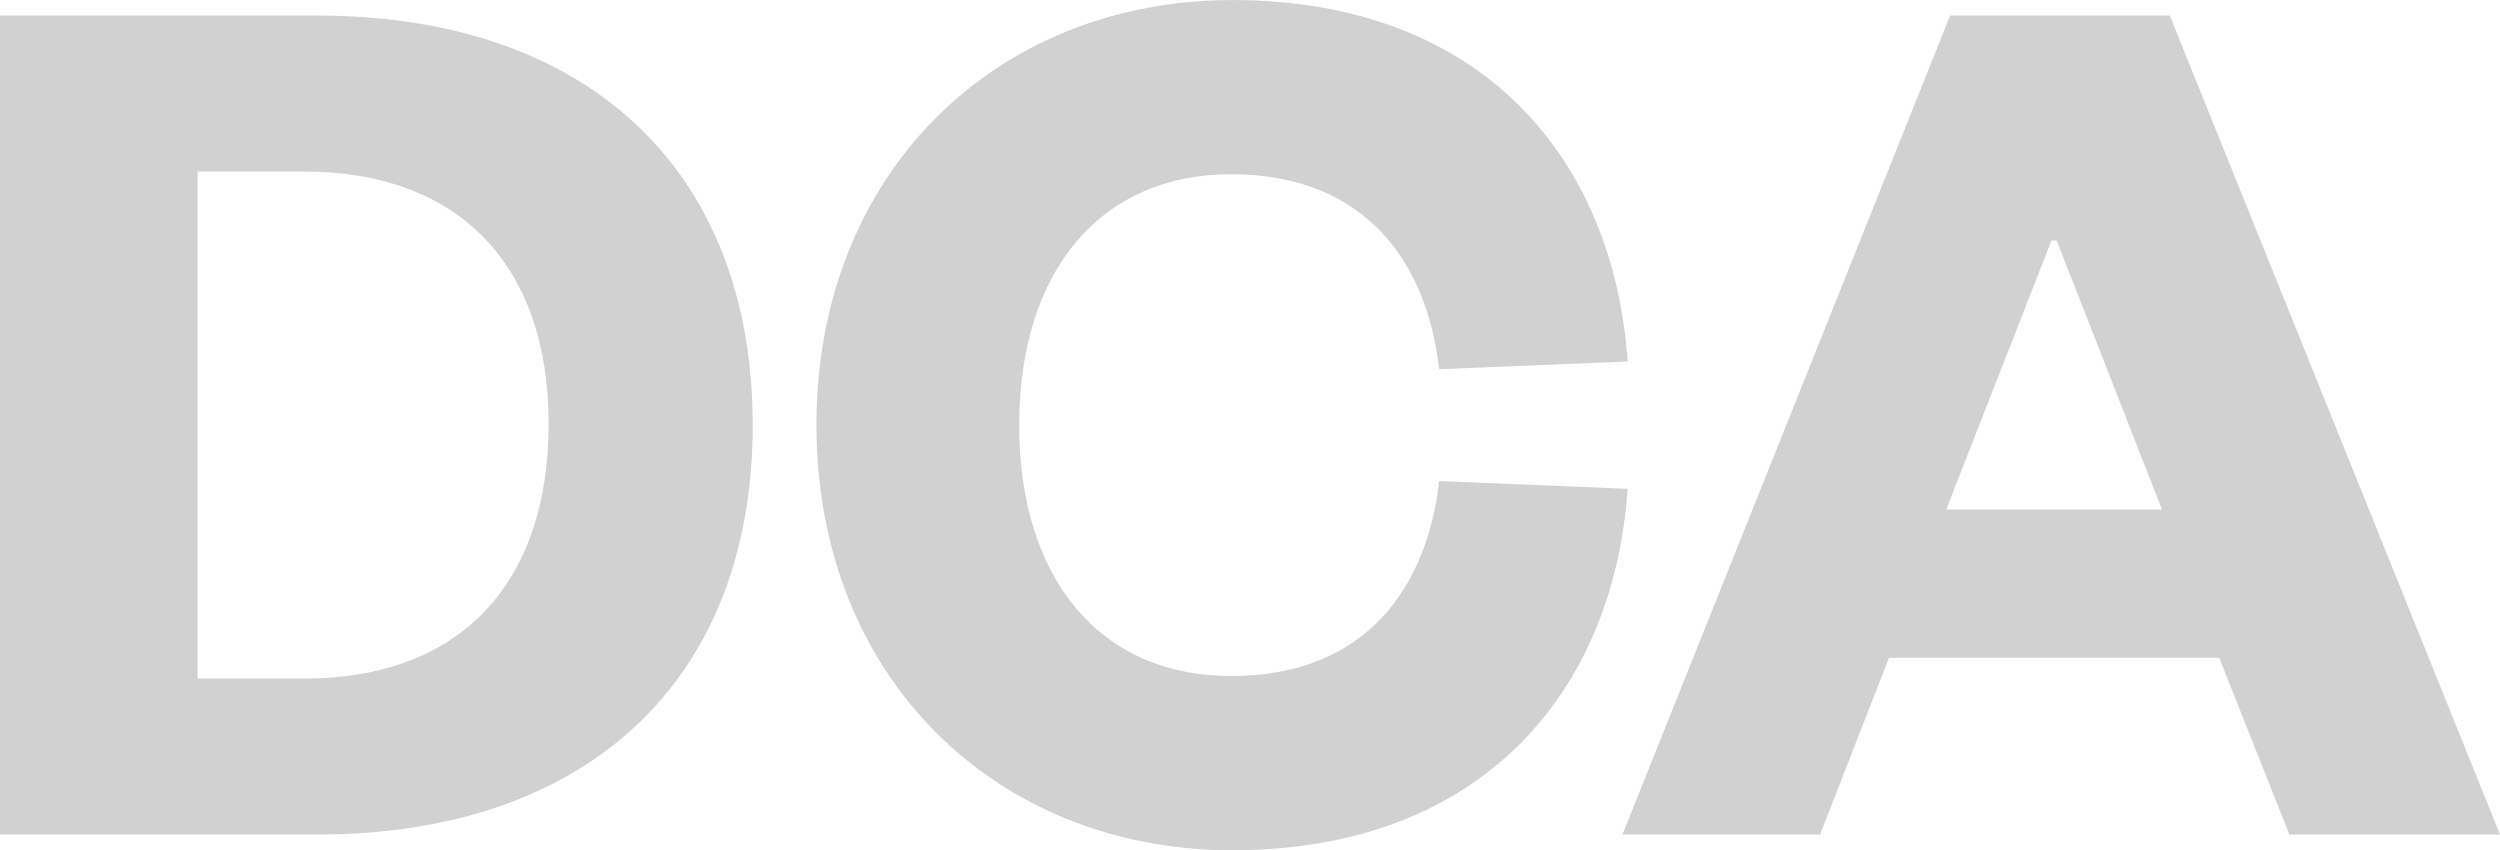
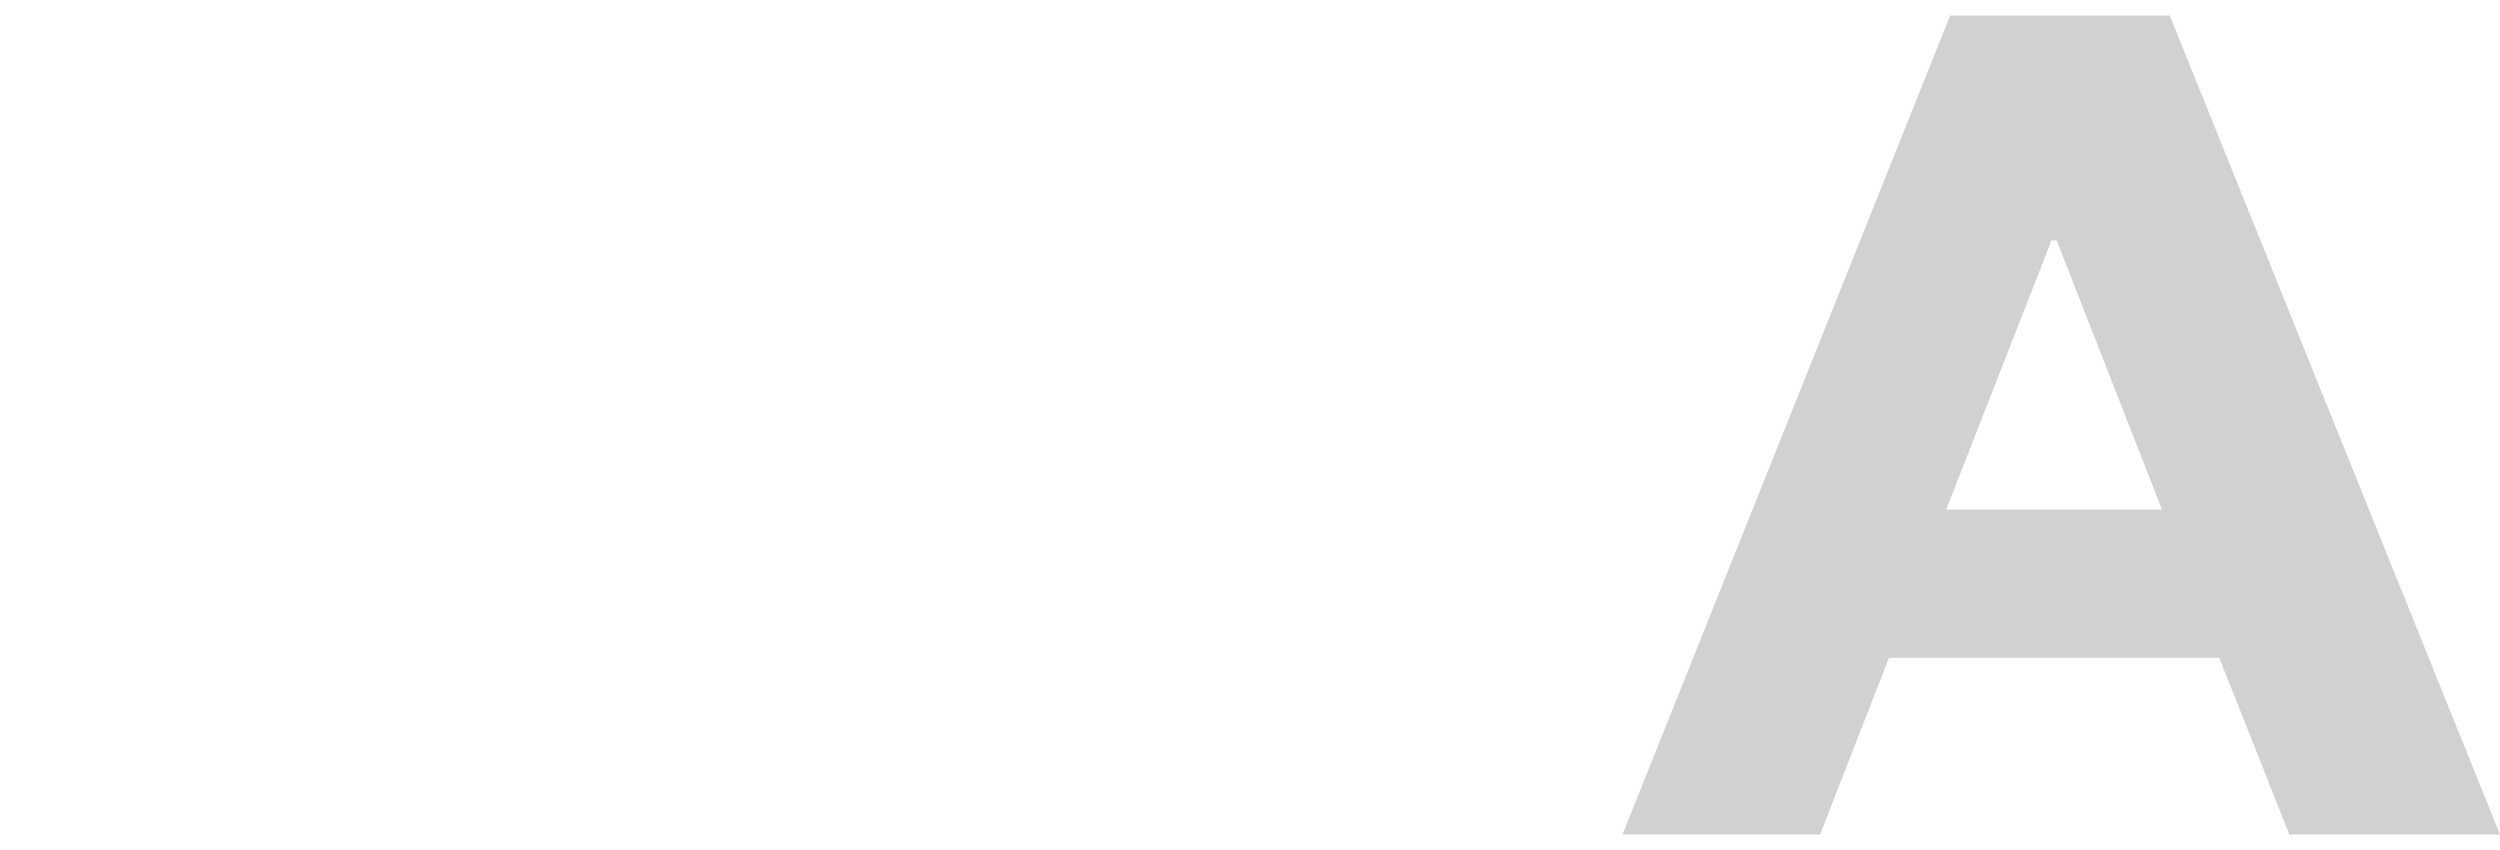
<svg xmlns="http://www.w3.org/2000/svg" width="214.385" height="72.91" viewBox="0 0 214.385 72.91">
  <g id="Group_3" data-name="Group 3" transform="translate(-325.89 -196.696)">
-     <path id="Path_5" data-name="Path 5" d="M325.89,197.6h27.2c23.078,0,37.347,13.156,37.347,35.118s-14.269,35.115-37.347,35.115h-27.2Zm26.087,56.857c13.267,0,20.958-8.027,20.958-21.85,0-13.6-7.692-21.628-20.958-21.628h-9.142v43.478Z" transform="translate(0 0.429)" fill="#d2d1d1" />
-     <path id="Path_6" data-name="Path 6" d="M409.123,196.7c21.181,0,32.664,13.378,33.891,30.992l-16.164.668c-1-8.918-6.133-16.722-17.839-16.722-11.259,0-18.172,8.36-18.172,21.516s6.913,21.515,18.172,21.515c11.706,0,16.835-7.8,17.839-16.722l16.164.67c-1.226,17.614-12.71,30.992-33.891,30.992-20.29,0-35.673-14.828-35.673-36.455S388.833,196.7,409.123,196.7Z" transform="translate(22.453 0)" fill="#d2d1d1" />
    <path id="Path_7" data-name="Path 7" d="M467.338,197.6l28.317,70.234H477.594l-6.019-15.16H443.258l-5.909,15.16H420.4L448.5,197.6Zm-19.174,42.364h18.506l-9.031-23.077h-.445Z" transform="translate(44.62 0.429)" fill="#d2d1d1" />
  </g>
</svg>